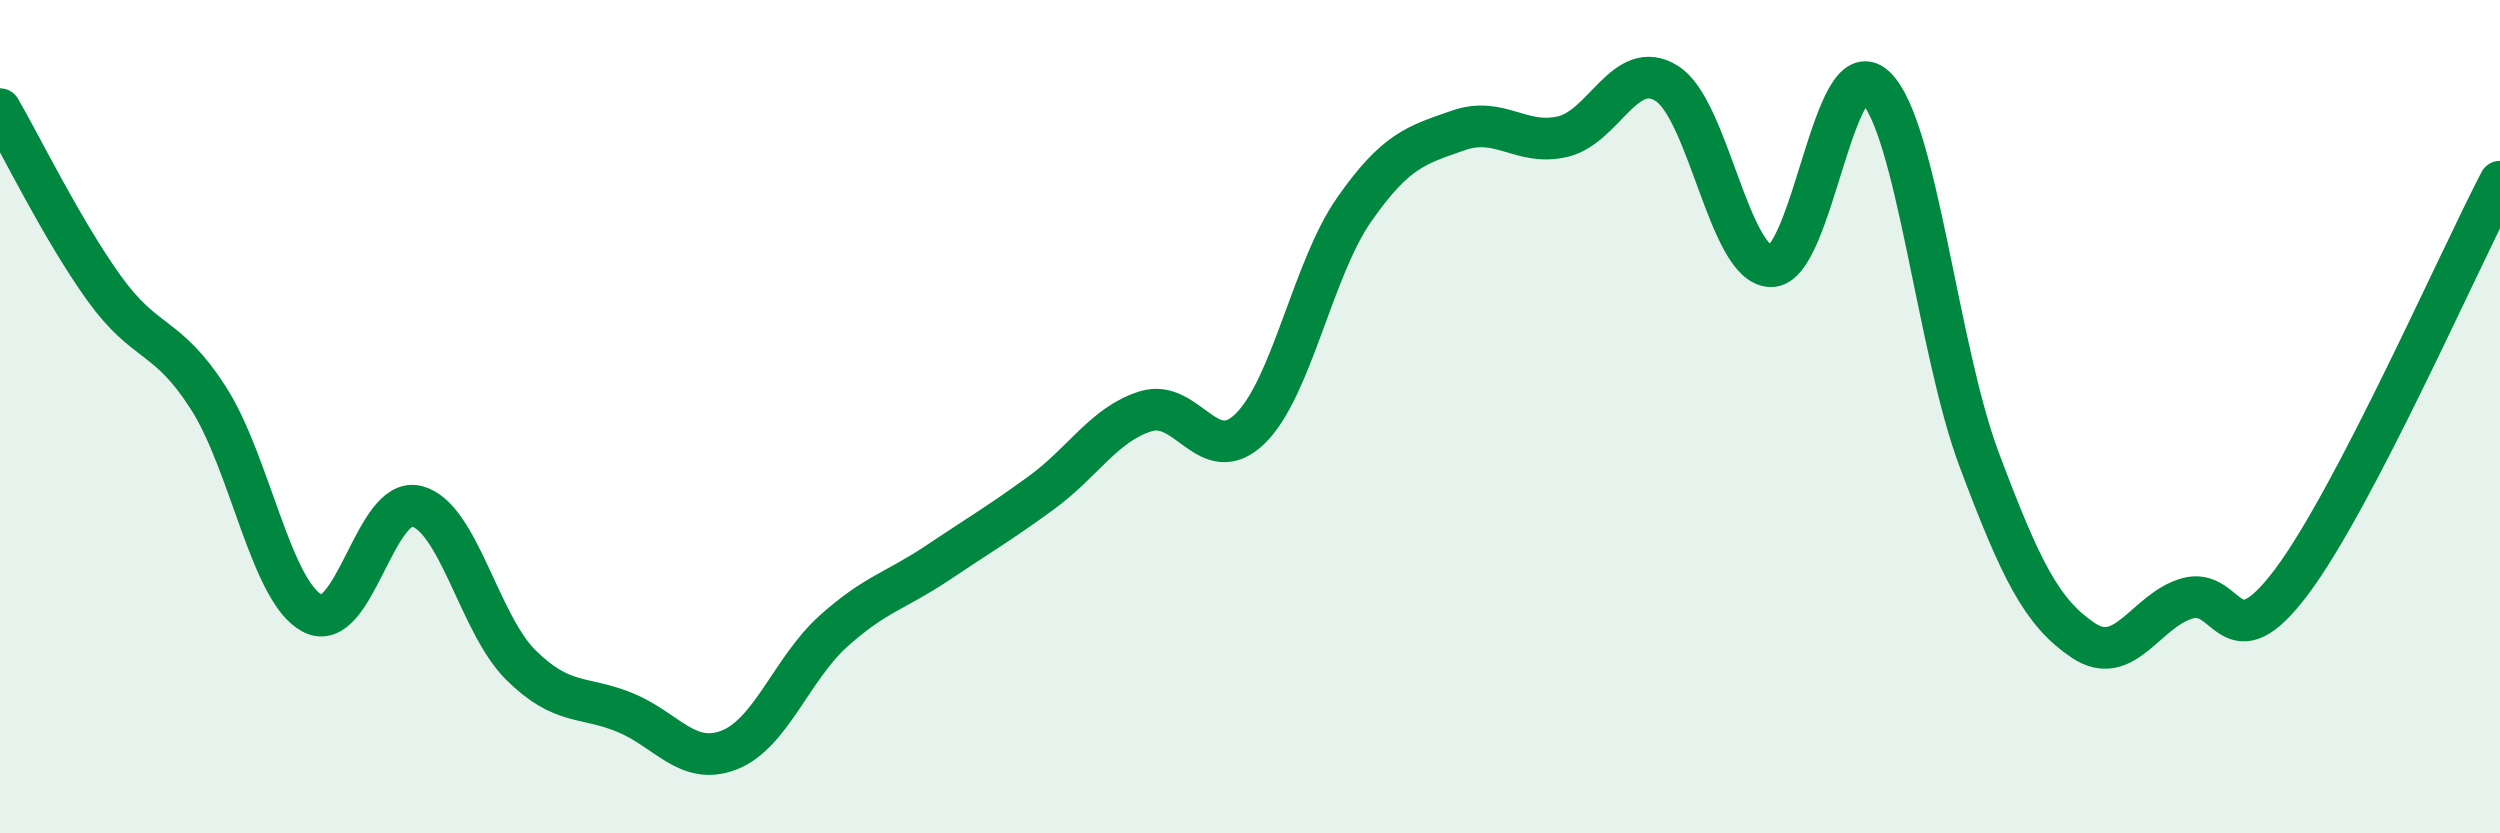
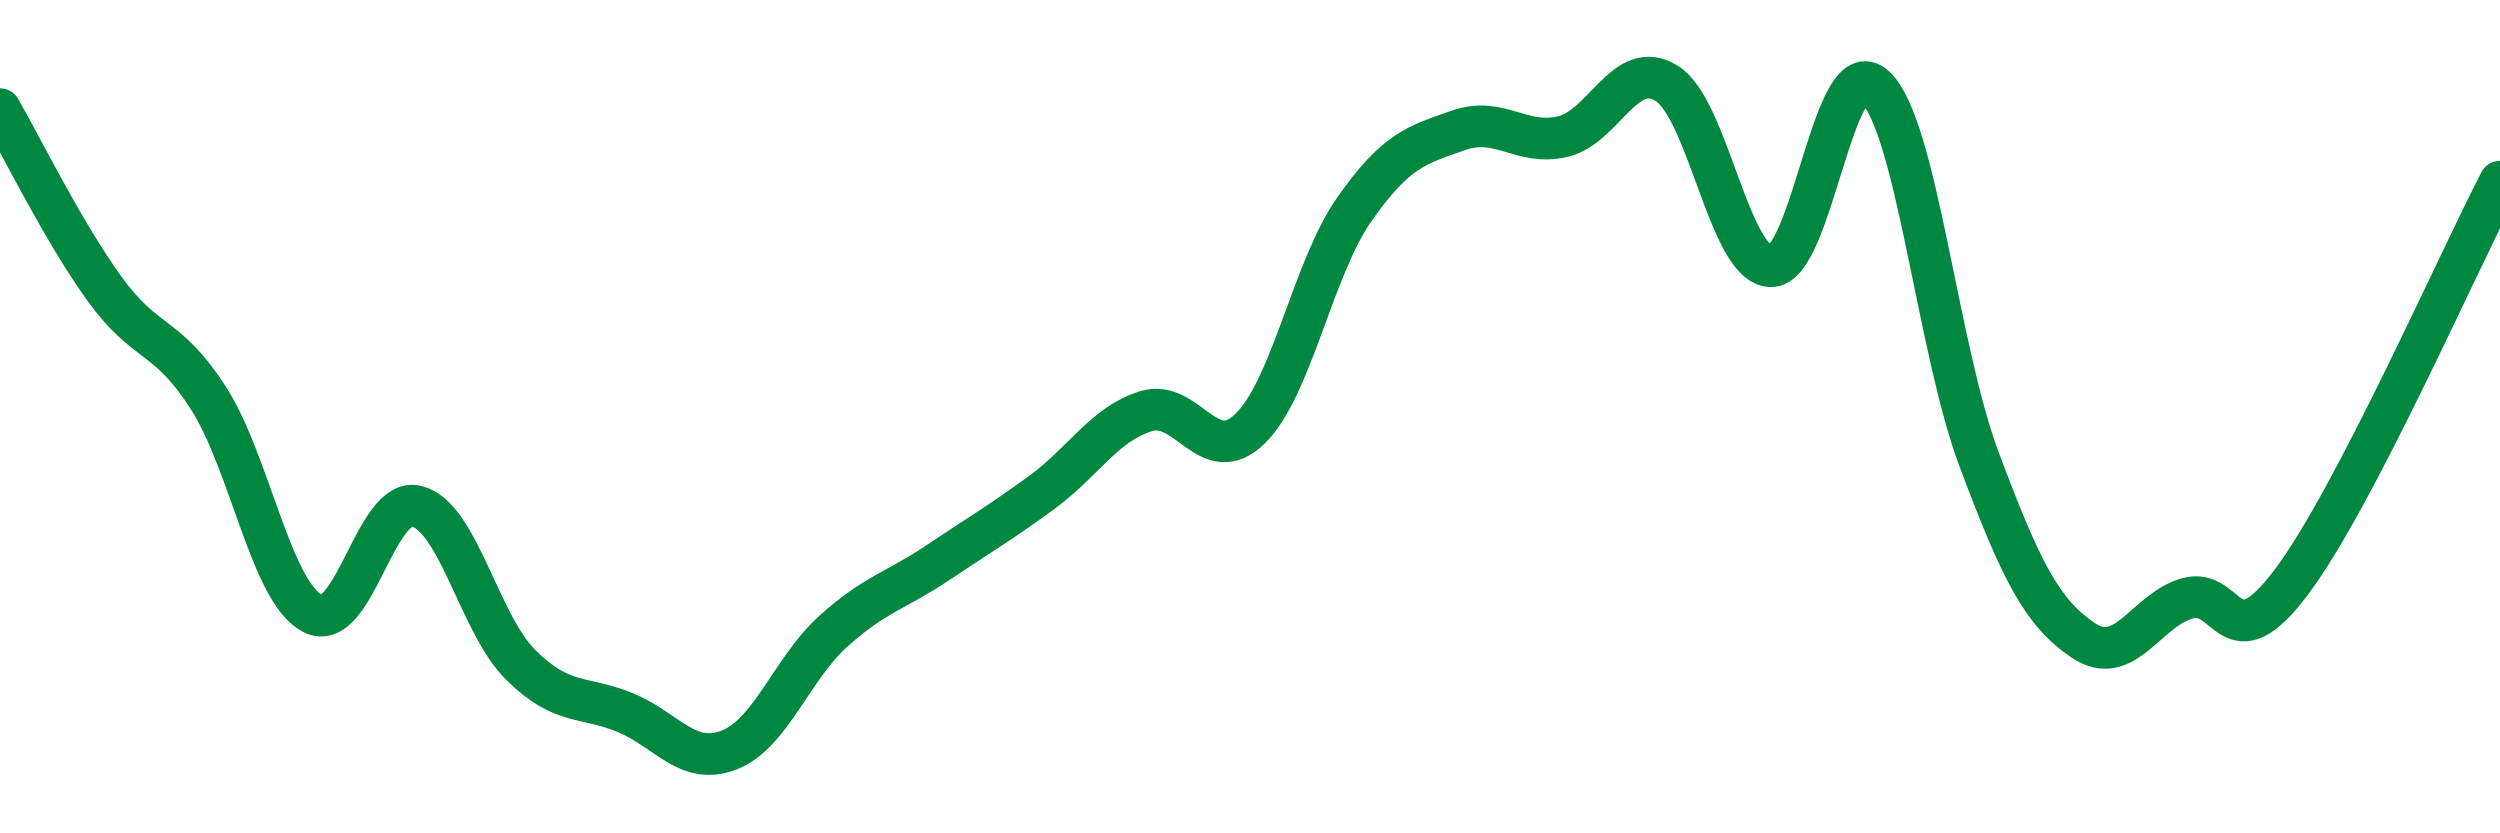
<svg xmlns="http://www.w3.org/2000/svg" width="60" height="20" viewBox="0 0 60 20">
-   <path d="M 0,2.62 C 0.5,3.48 1.5,5.53 2.5,6.92 C 3.5,8.31 4,7.99 5,9.55 C 6,11.11 6.5,14.2 7.5,14.72 C 8.5,15.24 9,11.9 10,12.15 C 11,12.4 11.5,14.97 12.5,15.96 C 13.5,16.95 14,16.69 15,17.1 C 16,17.51 16.5,18.39 17.5,18 C 18.5,17.61 19,16.05 20,15.15 C 21,14.25 21.5,14.18 22.5,13.51 C 23.5,12.84 24,12.55 25,11.82 C 26,11.09 26.5,10.18 27.5,9.87 C 28.5,9.56 29,11.26 30,10.29 C 31,9.32 31.5,6.46 32.5,5.03 C 33.5,3.6 34,3.48 35,3.13 C 36,2.78 36.5,3.51 37.5,3.28 C 38.5,3.05 39,1.38 40,2 C 41,2.62 41.5,6.37 42.5,6.39 C 43.5,6.41 44,1.15 45,2.08 C 46,3.01 46.5,8.37 47.5,11.03 C 48.5,13.69 49,14.7 50,15.37 C 51,16.04 51.5,14.64 52.5,14.36 C 53.5,14.08 53.5,15.96 55,13.96 C 56.5,11.96 59,6.28 60,4.36L60 20L0 20Z" fill="#008740" opacity="0.1" stroke-linecap="round" stroke-linejoin="round" />
  <path d="M 0,2.62 C 0.5,3.48 1.5,5.53 2.5,6.92 C 3.5,8.31 4,7.99 5,9.55 C 6,11.11 6.5,14.2 7.5,14.72 C 8.5,15.24 9,11.9 10,12.15 C 11,12.4 11.5,14.97 12.5,15.96 C 13.5,16.95 14,16.69 15,17.1 C 16,17.51 16.5,18.39 17.5,18 C 18.5,17.61 19,16.05 20,15.15 C 21,14.25 21.5,14.18 22.5,13.51 C 23.5,12.84 24,12.55 25,11.82 C 26,11.09 26.5,10.18 27.5,9.87 C 28.5,9.56 29,11.26 30,10.29 C 31,9.32 31.5,6.46 32.5,5.03 C 33.5,3.6 34,3.48 35,3.13 C 36,2.78 36.5,3.51 37.5,3.28 C 38.5,3.05 39,1.38 40,2 C 41,2.62 41.5,6.37 42.5,6.39 C 43.5,6.41 44,1.15 45,2.08 C 46,3.01 46.5,8.37 47.5,11.03 C 48.5,13.69 49,14.7 50,15.37 C 51,16.04 51.5,14.64 52.5,14.36 C 53.5,14.08 53.5,15.96 55,13.96 C 56.5,11.96 59,6.28 60,4.36" stroke="#008740" stroke-width="1" fill="none" stroke-linecap="round" stroke-linejoin="round" />
</svg>